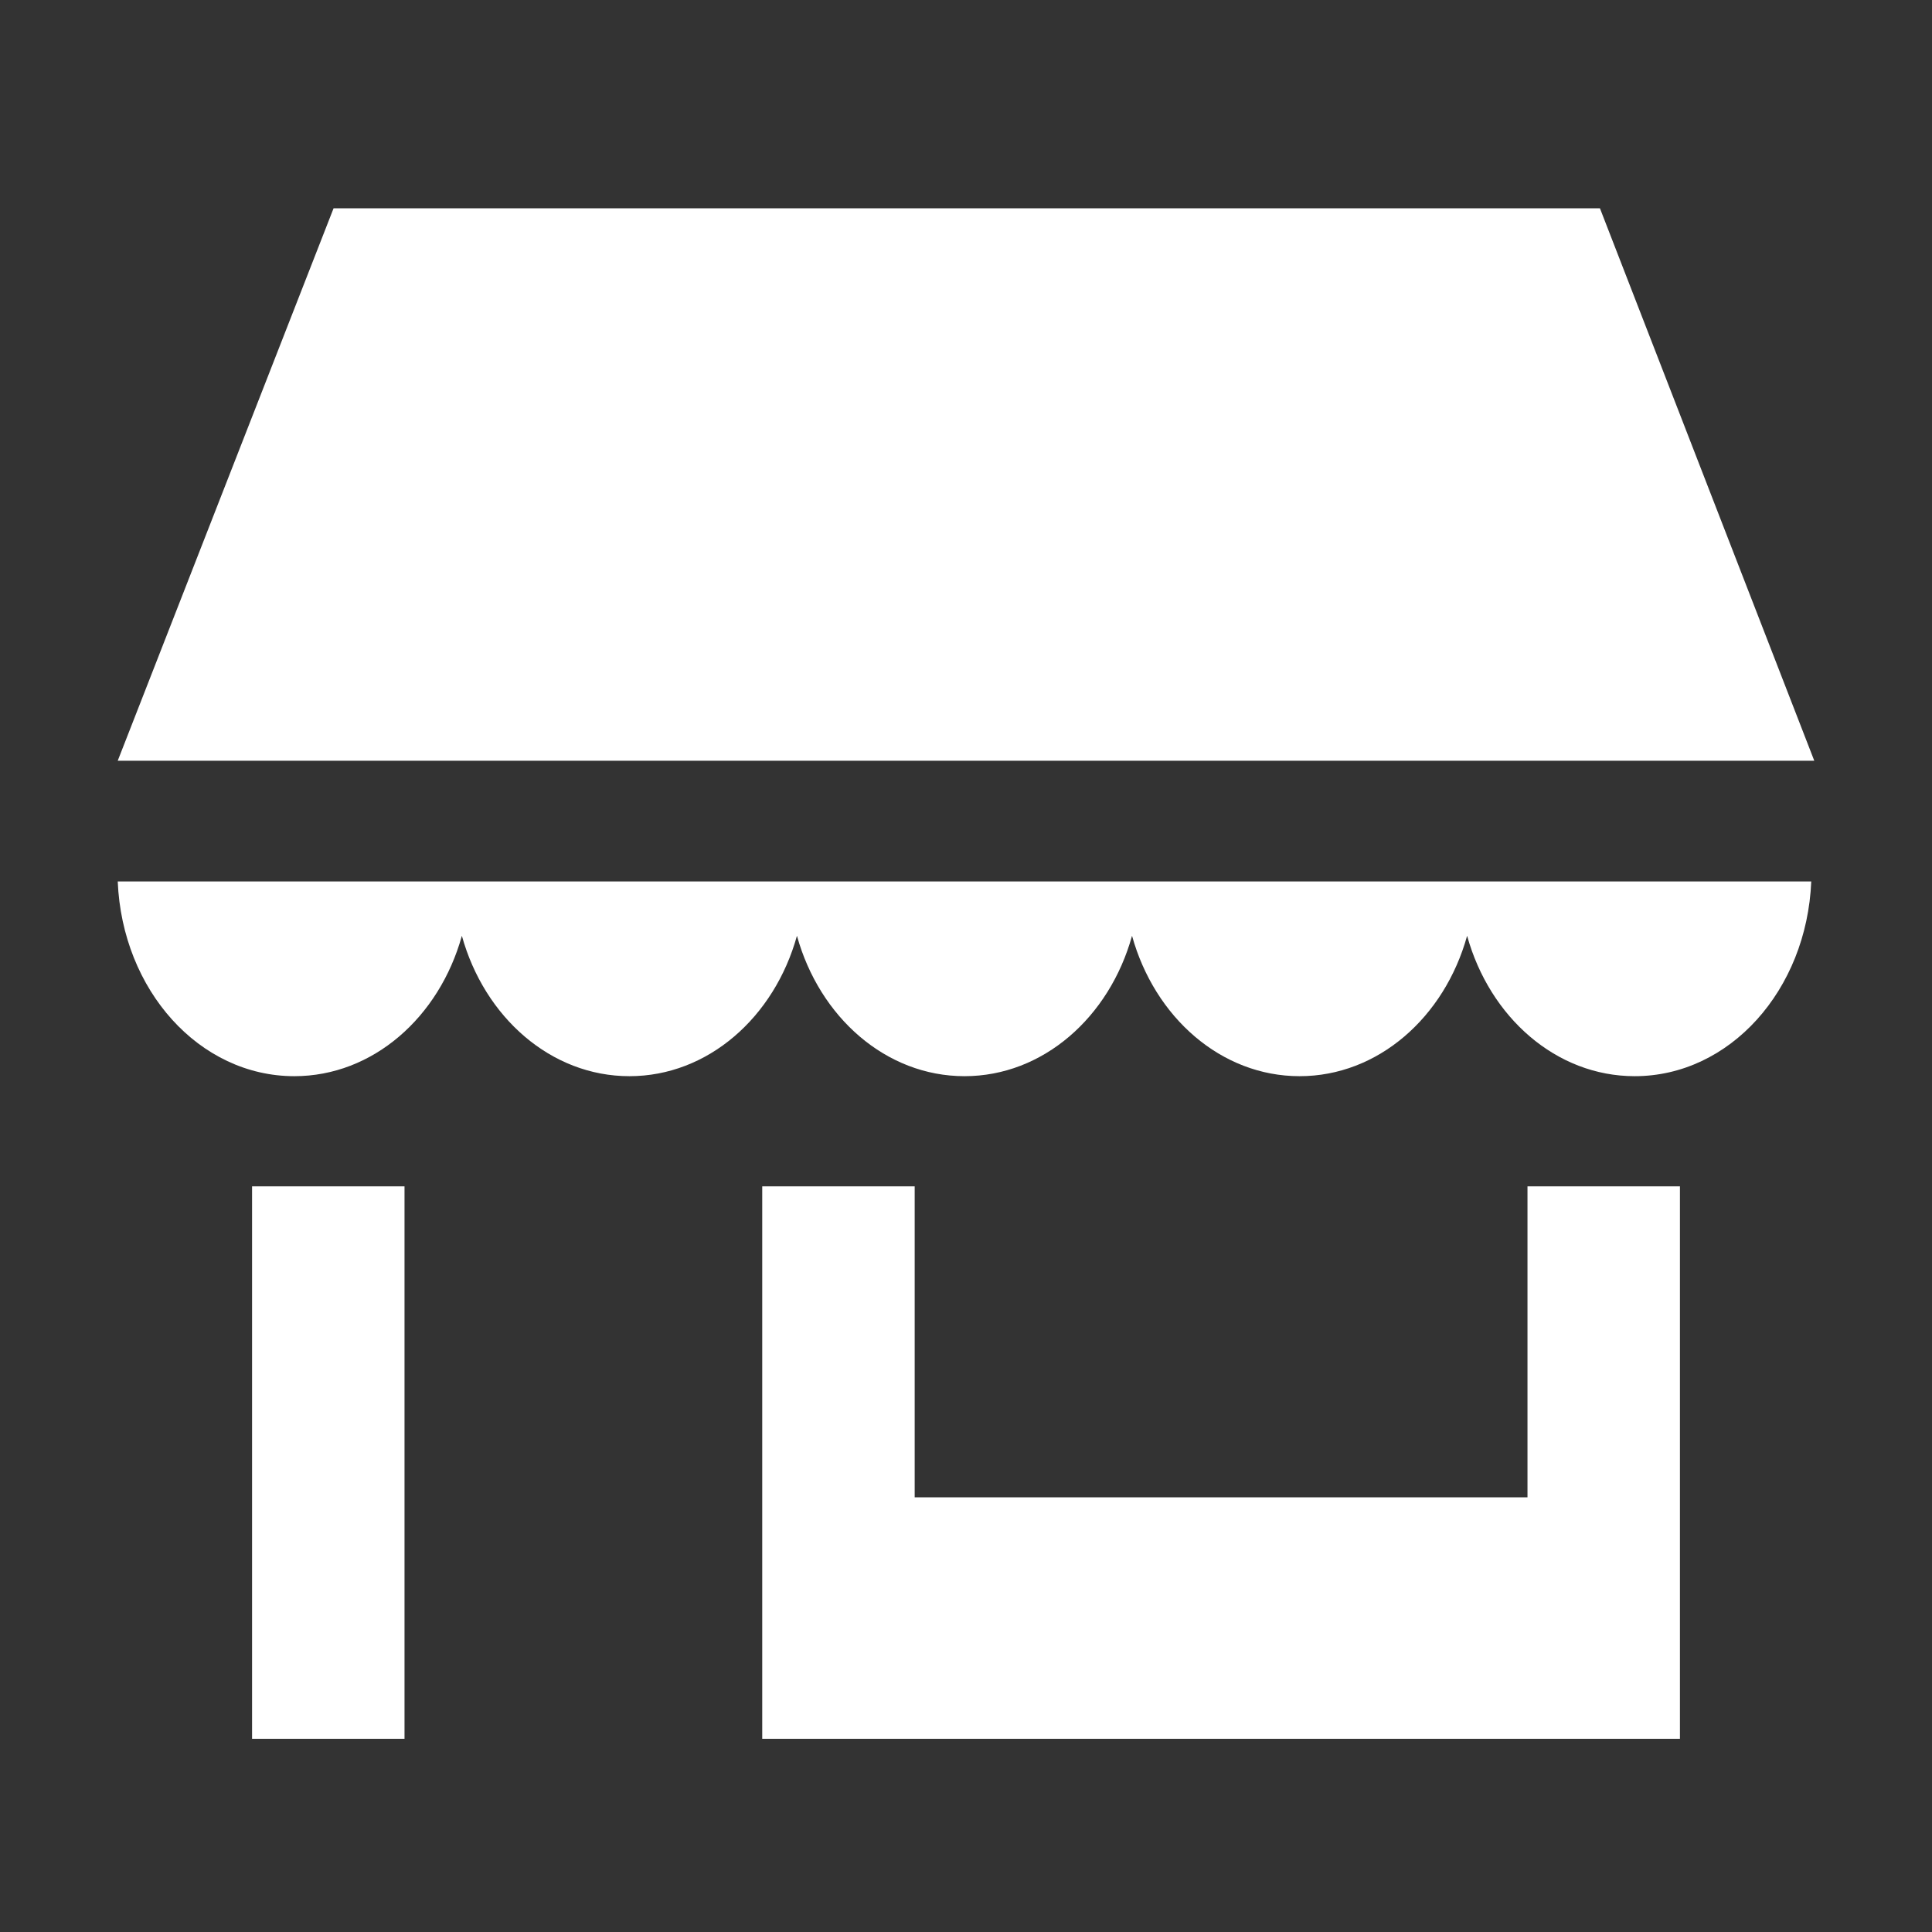
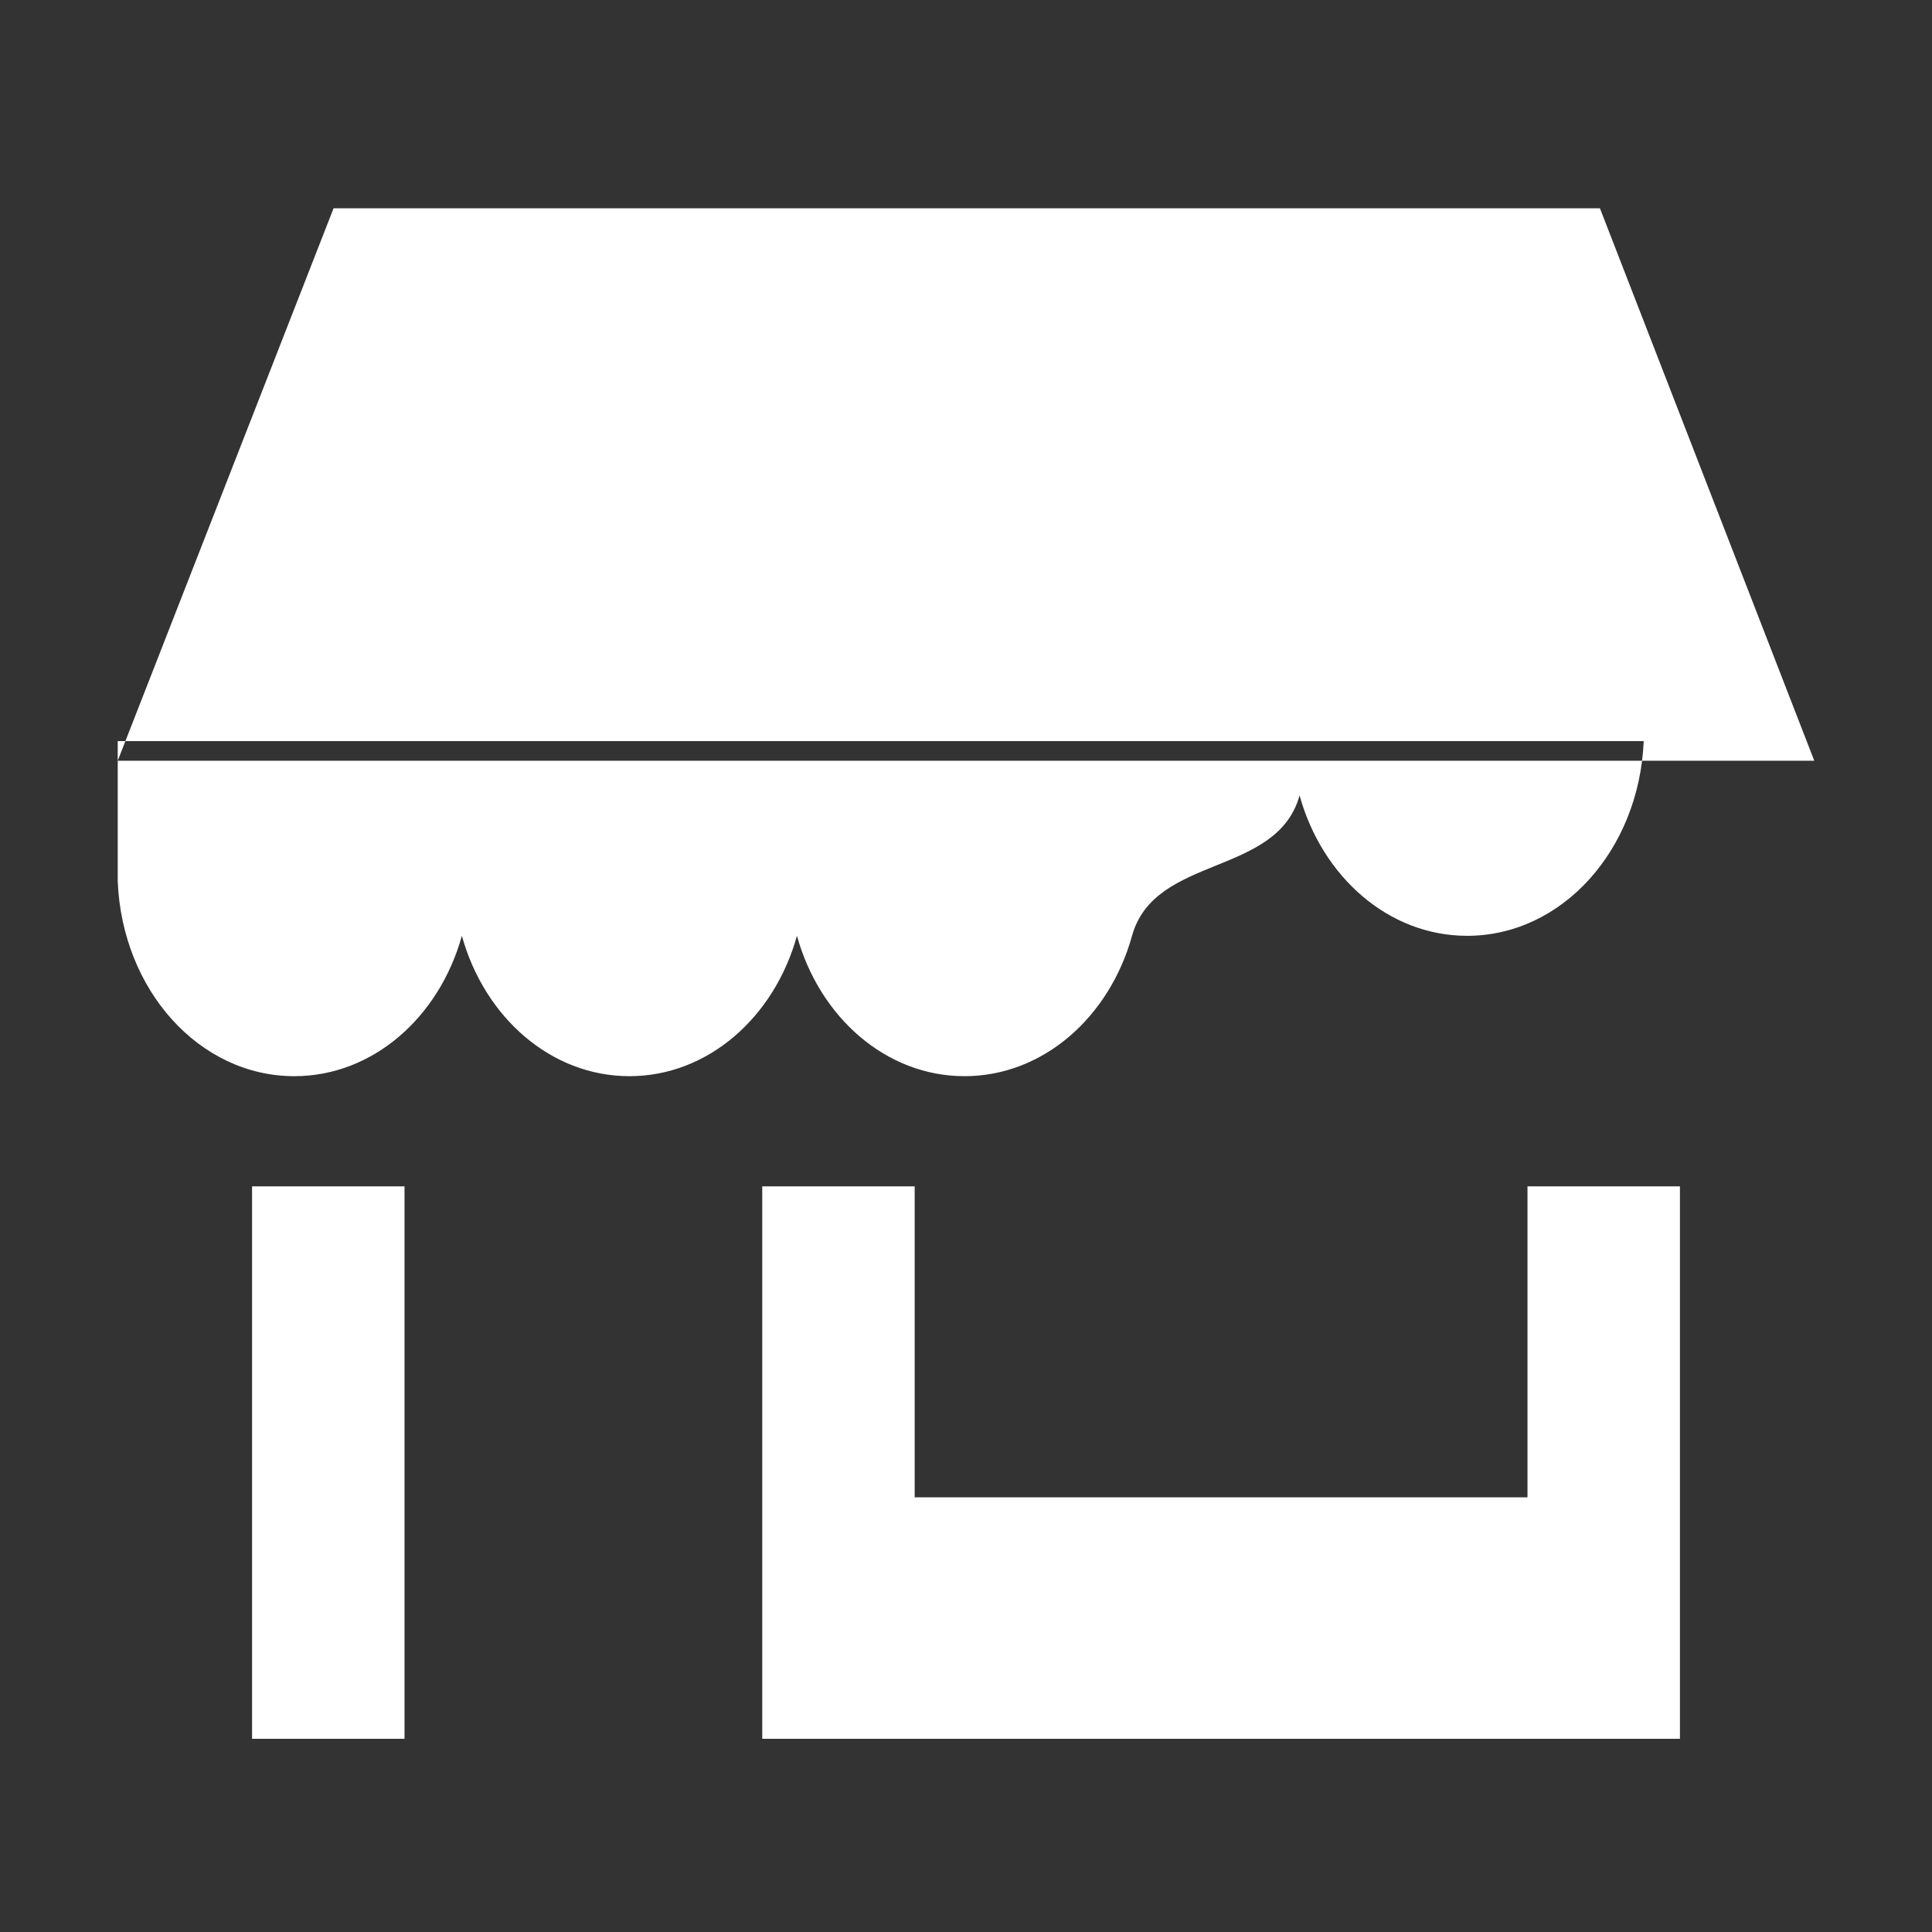
<svg xmlns="http://www.w3.org/2000/svg" version="1.1" id="Layer_1" x="0px" y="0px" viewBox="0 0 128 128" style="enable-background:new 0 0 128 128;" xml:space="preserve">
  <rect x="0" y="0" width="128" height="128" fill="#333333" stroke="none" />
  <style type="text/css">
	.st0{fill:#FFFFFF;}
</style>
-   <path class="st0" d="M106,13.8l14.2,36.6H7.8l14.3-36.6C22.1,13.8,106,13.8,106,13.8z M7.8,58.4c0.3,7.2,5.4,12.9,11.7,12.9  c5.2,0,9.6-3.9,11.1-9.3c1.5,5.4,5.9,9.3,11.1,9.3s9.6-3.9,11.1-9.3c1.5,5.4,5.9,9.3,11.1,9.3S73.5,67.4,75,62  c1.5,5.4,5.9,9.3,11.1,9.3s9.6-3.9,11.1-9.3c1.5,5.4,5.9,9.3,11.1,9.3c6.3,0,11.4-5.7,11.7-12.9H7.8z M111.3,115.2V78.6h-10.1v36.6  H111.3z M60.6,115.2V78.6H50.5v36.6H60.6z M26.8,115.2V78.6H16.7v36.6H26.8z M106.6,99.2H54v16h52.6V99.2z" />
+   <path class="st0" d="M106,13.8l14.2,36.6H7.8l14.3-36.6C22.1,13.8,106,13.8,106,13.8z M7.8,58.4c0.3,7.2,5.4,12.9,11.7,12.9  c5.2,0,9.6-3.9,11.1-9.3c1.5,5.4,5.9,9.3,11.1,9.3s9.6-3.9,11.1-9.3c1.5,5.4,5.9,9.3,11.1,9.3S73.5,67.4,75,62  s9.6-3.9,11.1-9.3c1.5,5.4,5.9,9.3,11.1,9.3c6.3,0,11.4-5.7,11.7-12.9H7.8z M111.3,115.2V78.6h-10.1v36.6  H111.3z M60.6,115.2V78.6H50.5v36.6H60.6z M26.8,115.2V78.6H16.7v36.6H26.8z M106.6,99.2H54v16h52.6V99.2z" />
</svg>